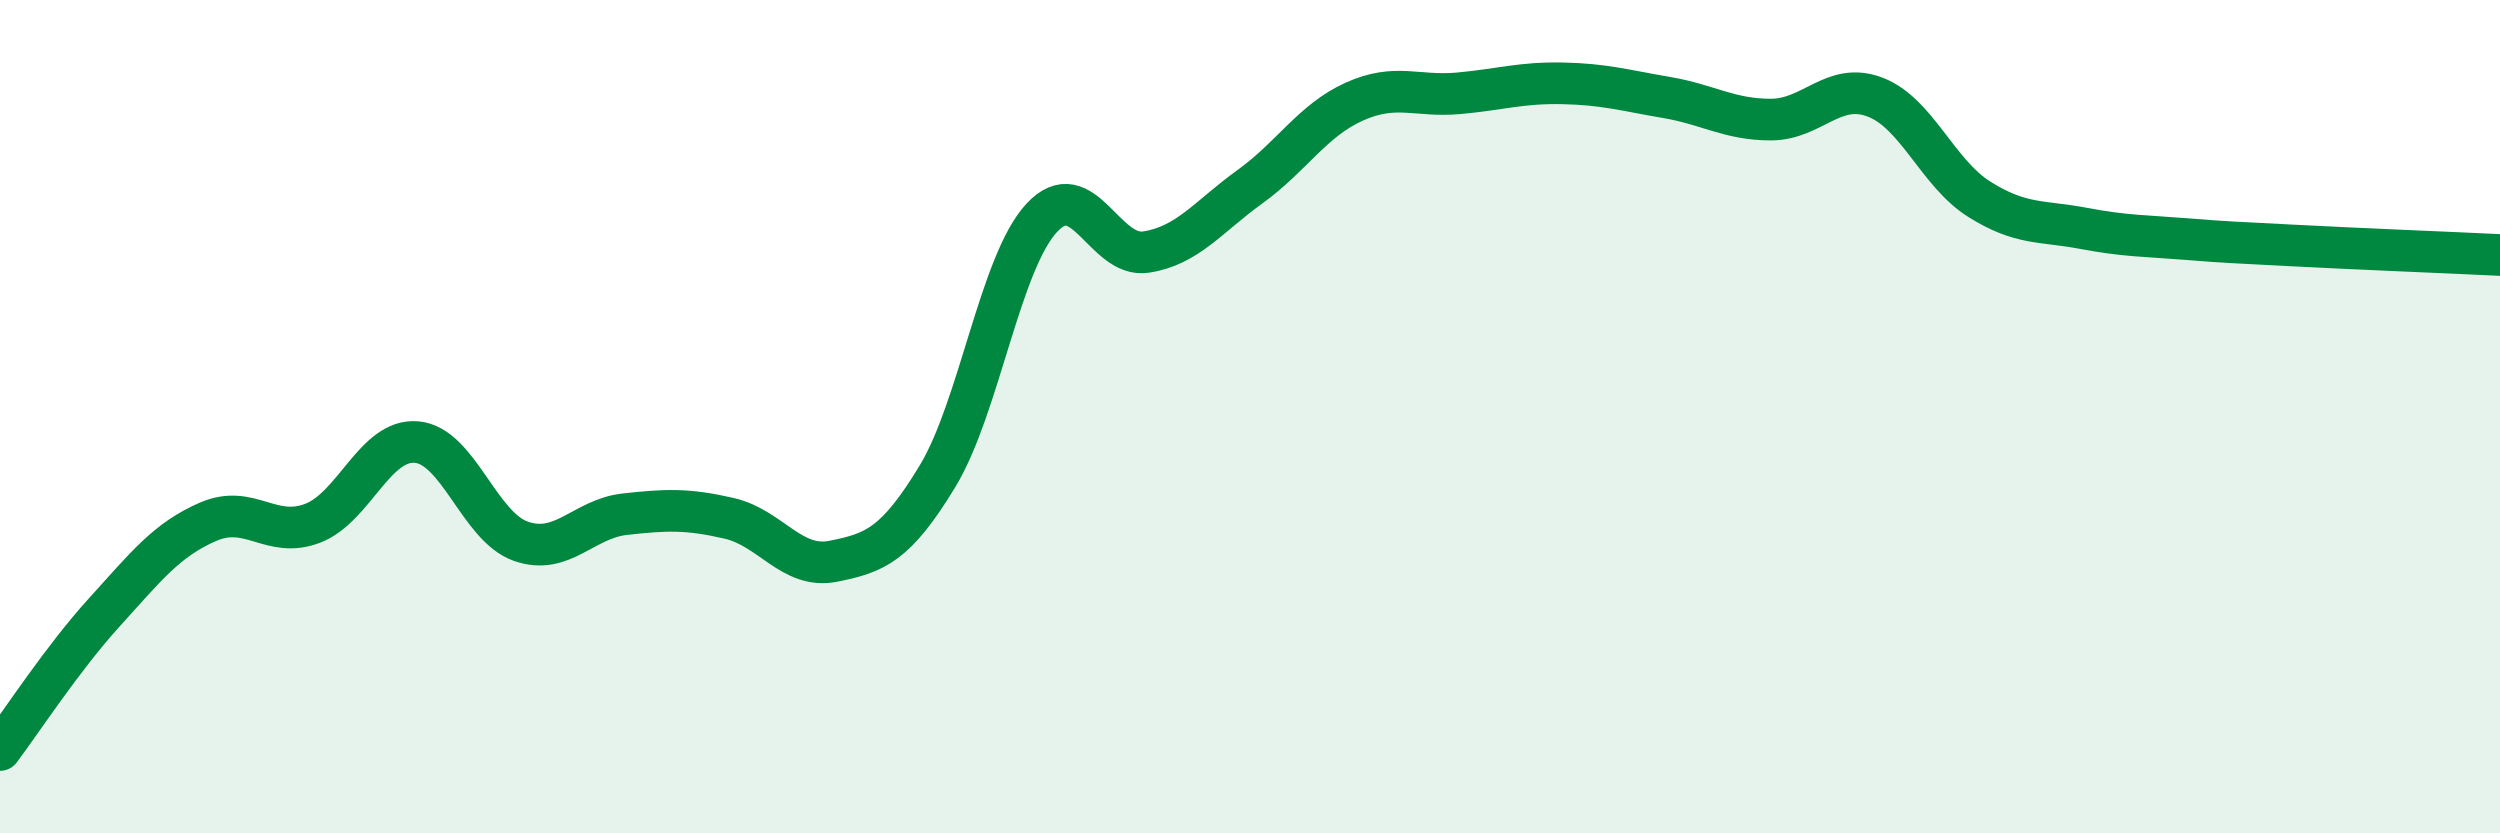
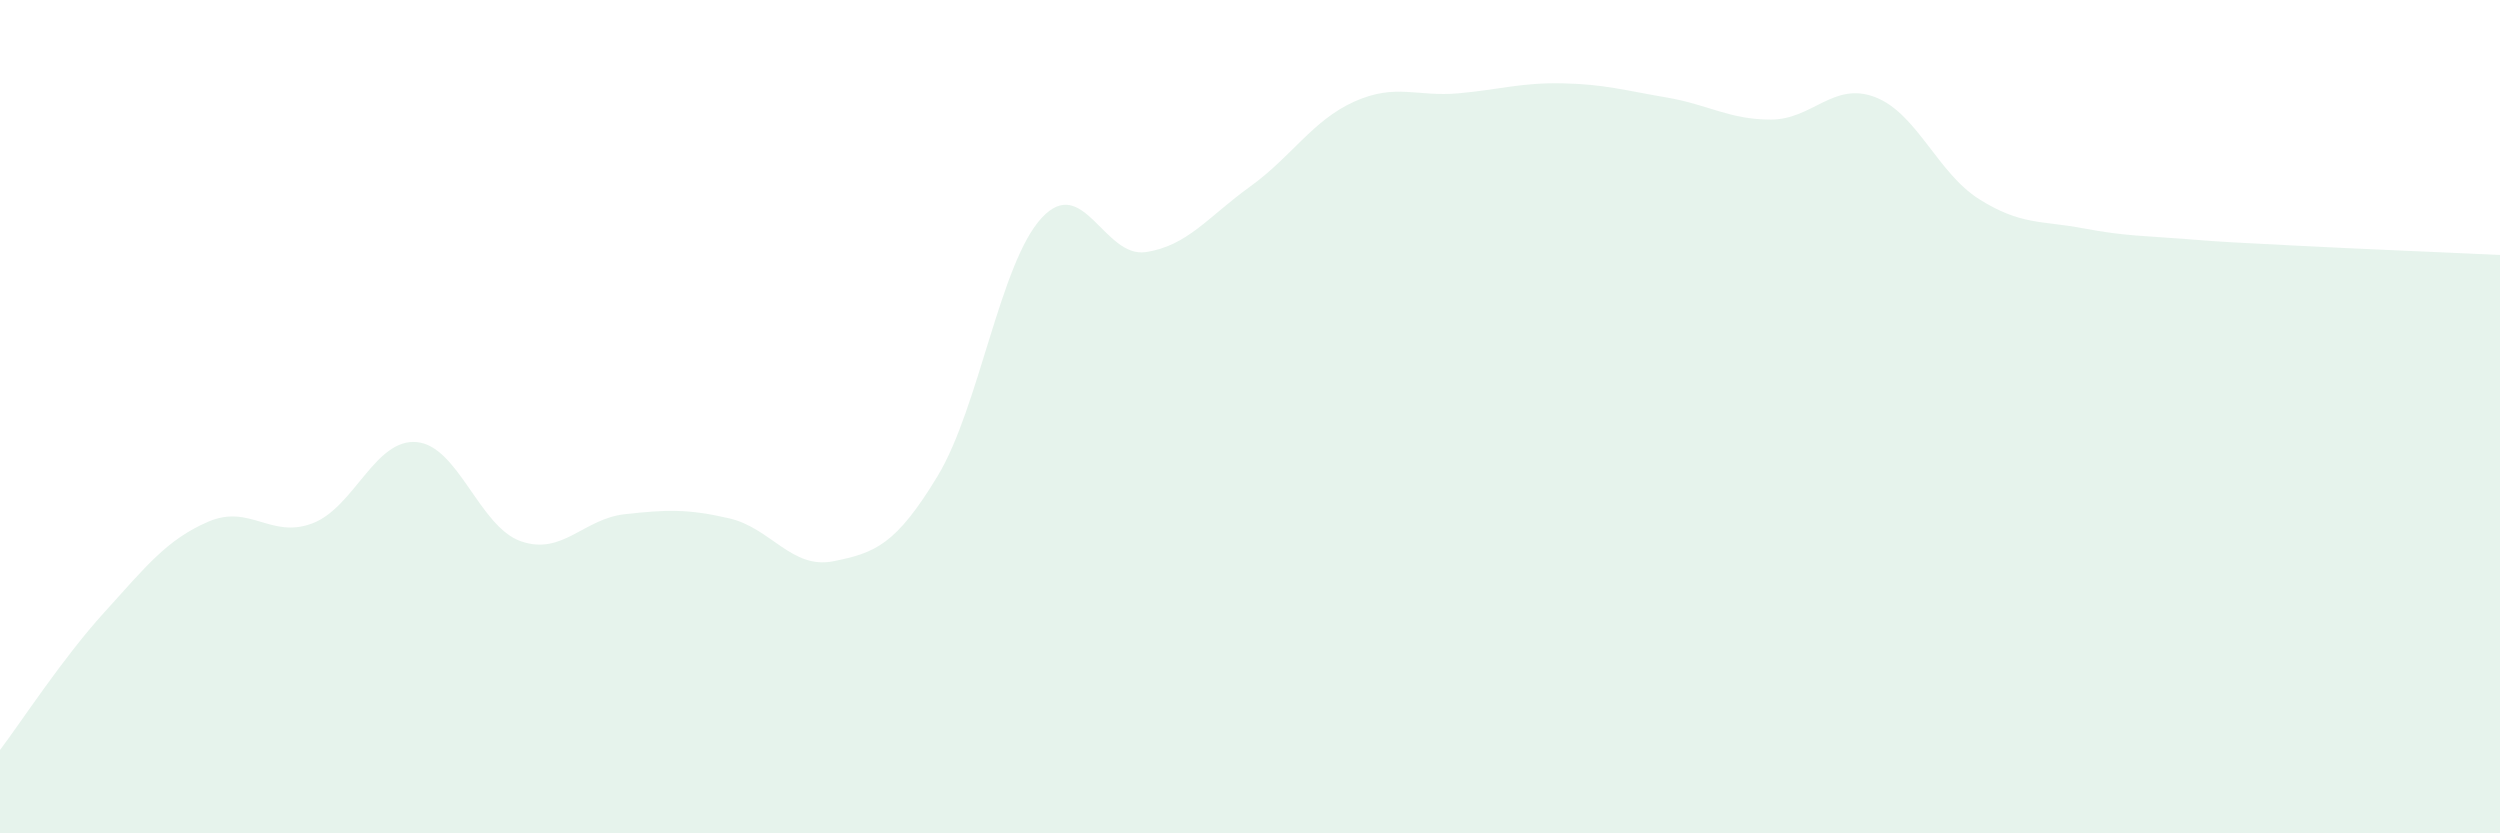
<svg xmlns="http://www.w3.org/2000/svg" width="60" height="20" viewBox="0 0 60 20">
  <path d="M 0,18 C 0.5,17.34 1.5,15.8 2.5,14.7 C 3.5,13.6 4,12.95 5,12.52 C 6,12.09 6.5,12.94 7.5,12.56 C 8.5,12.18 9,10.52 10,10.61 C 11,10.7 11.5,12.64 12.5,12.99 C 13.5,13.34 14,12.45 15,12.34 C 16,12.23 16.5,12.21 17.5,12.44 C 18.5,12.67 19,13.67 20,13.47 C 21,13.27 21.5,13.08 22.5,11.43 C 23.5,9.78 24,6.31 25,5.23 C 26,4.15 26.5,6.2 27.5,6.05 C 28.5,5.9 29,5.2 30,4.48 C 31,3.76 31.5,2.89 32.5,2.44 C 33.5,1.99 34,2.33 35,2.24 C 36,2.15 36.5,1.98 37.5,2 C 38.5,2.02 39,2.17 40,2.34 C 41,2.51 41.5,2.87 42.5,2.87 C 43.5,2.87 44,1.95 45,2.33 C 46,2.71 46.5,4.15 47.5,4.78 C 48.5,5.41 49,5.29 50,5.48 C 51,5.67 51.5,5.66 52.5,5.74 C 53.5,5.82 53.5,5.81 55,5.89 C 56.5,5.97 59,6.07 60,6.12L60 20L0 20Z" fill="#008740" opacity="0.1" stroke-linecap="round" stroke-linejoin="round" />
-   <path d="M 0,18 C 0.5,17.34 1.5,15.8 2.5,14.7 C 3.5,13.6 4,12.95 5,12.52 C 6,12.09 6.5,12.94 7.5,12.56 C 8.5,12.18 9,10.52 10,10.61 C 11,10.7 11.5,12.64 12.5,12.99 C 13.5,13.34 14,12.45 15,12.34 C 16,12.23 16.5,12.21 17.5,12.44 C 18.5,12.67 19,13.67 20,13.47 C 21,13.27 21.5,13.08 22.5,11.43 C 23.5,9.78 24,6.31 25,5.23 C 26,4.15 26.5,6.2 27.5,6.05 C 28.5,5.9 29,5.2 30,4.48 C 31,3.76 31.5,2.89 32.5,2.44 C 33.5,1.99 34,2.33 35,2.24 C 36,2.15 36.5,1.98 37.5,2 C 38.5,2.02 39,2.17 40,2.34 C 41,2.51 41.5,2.87 42.5,2.87 C 43.5,2.87 44,1.95 45,2.33 C 46,2.71 46.5,4.15 47.5,4.78 C 48.5,5.41 49,5.29 50,5.48 C 51,5.67 51.5,5.66 52.5,5.74 C 53.5,5.82 53.5,5.81 55,5.89 C 56.5,5.97 59,6.07 60,6.12" stroke="#008740" stroke-width="1" fill="none" stroke-linecap="round" stroke-linejoin="round" />
</svg>